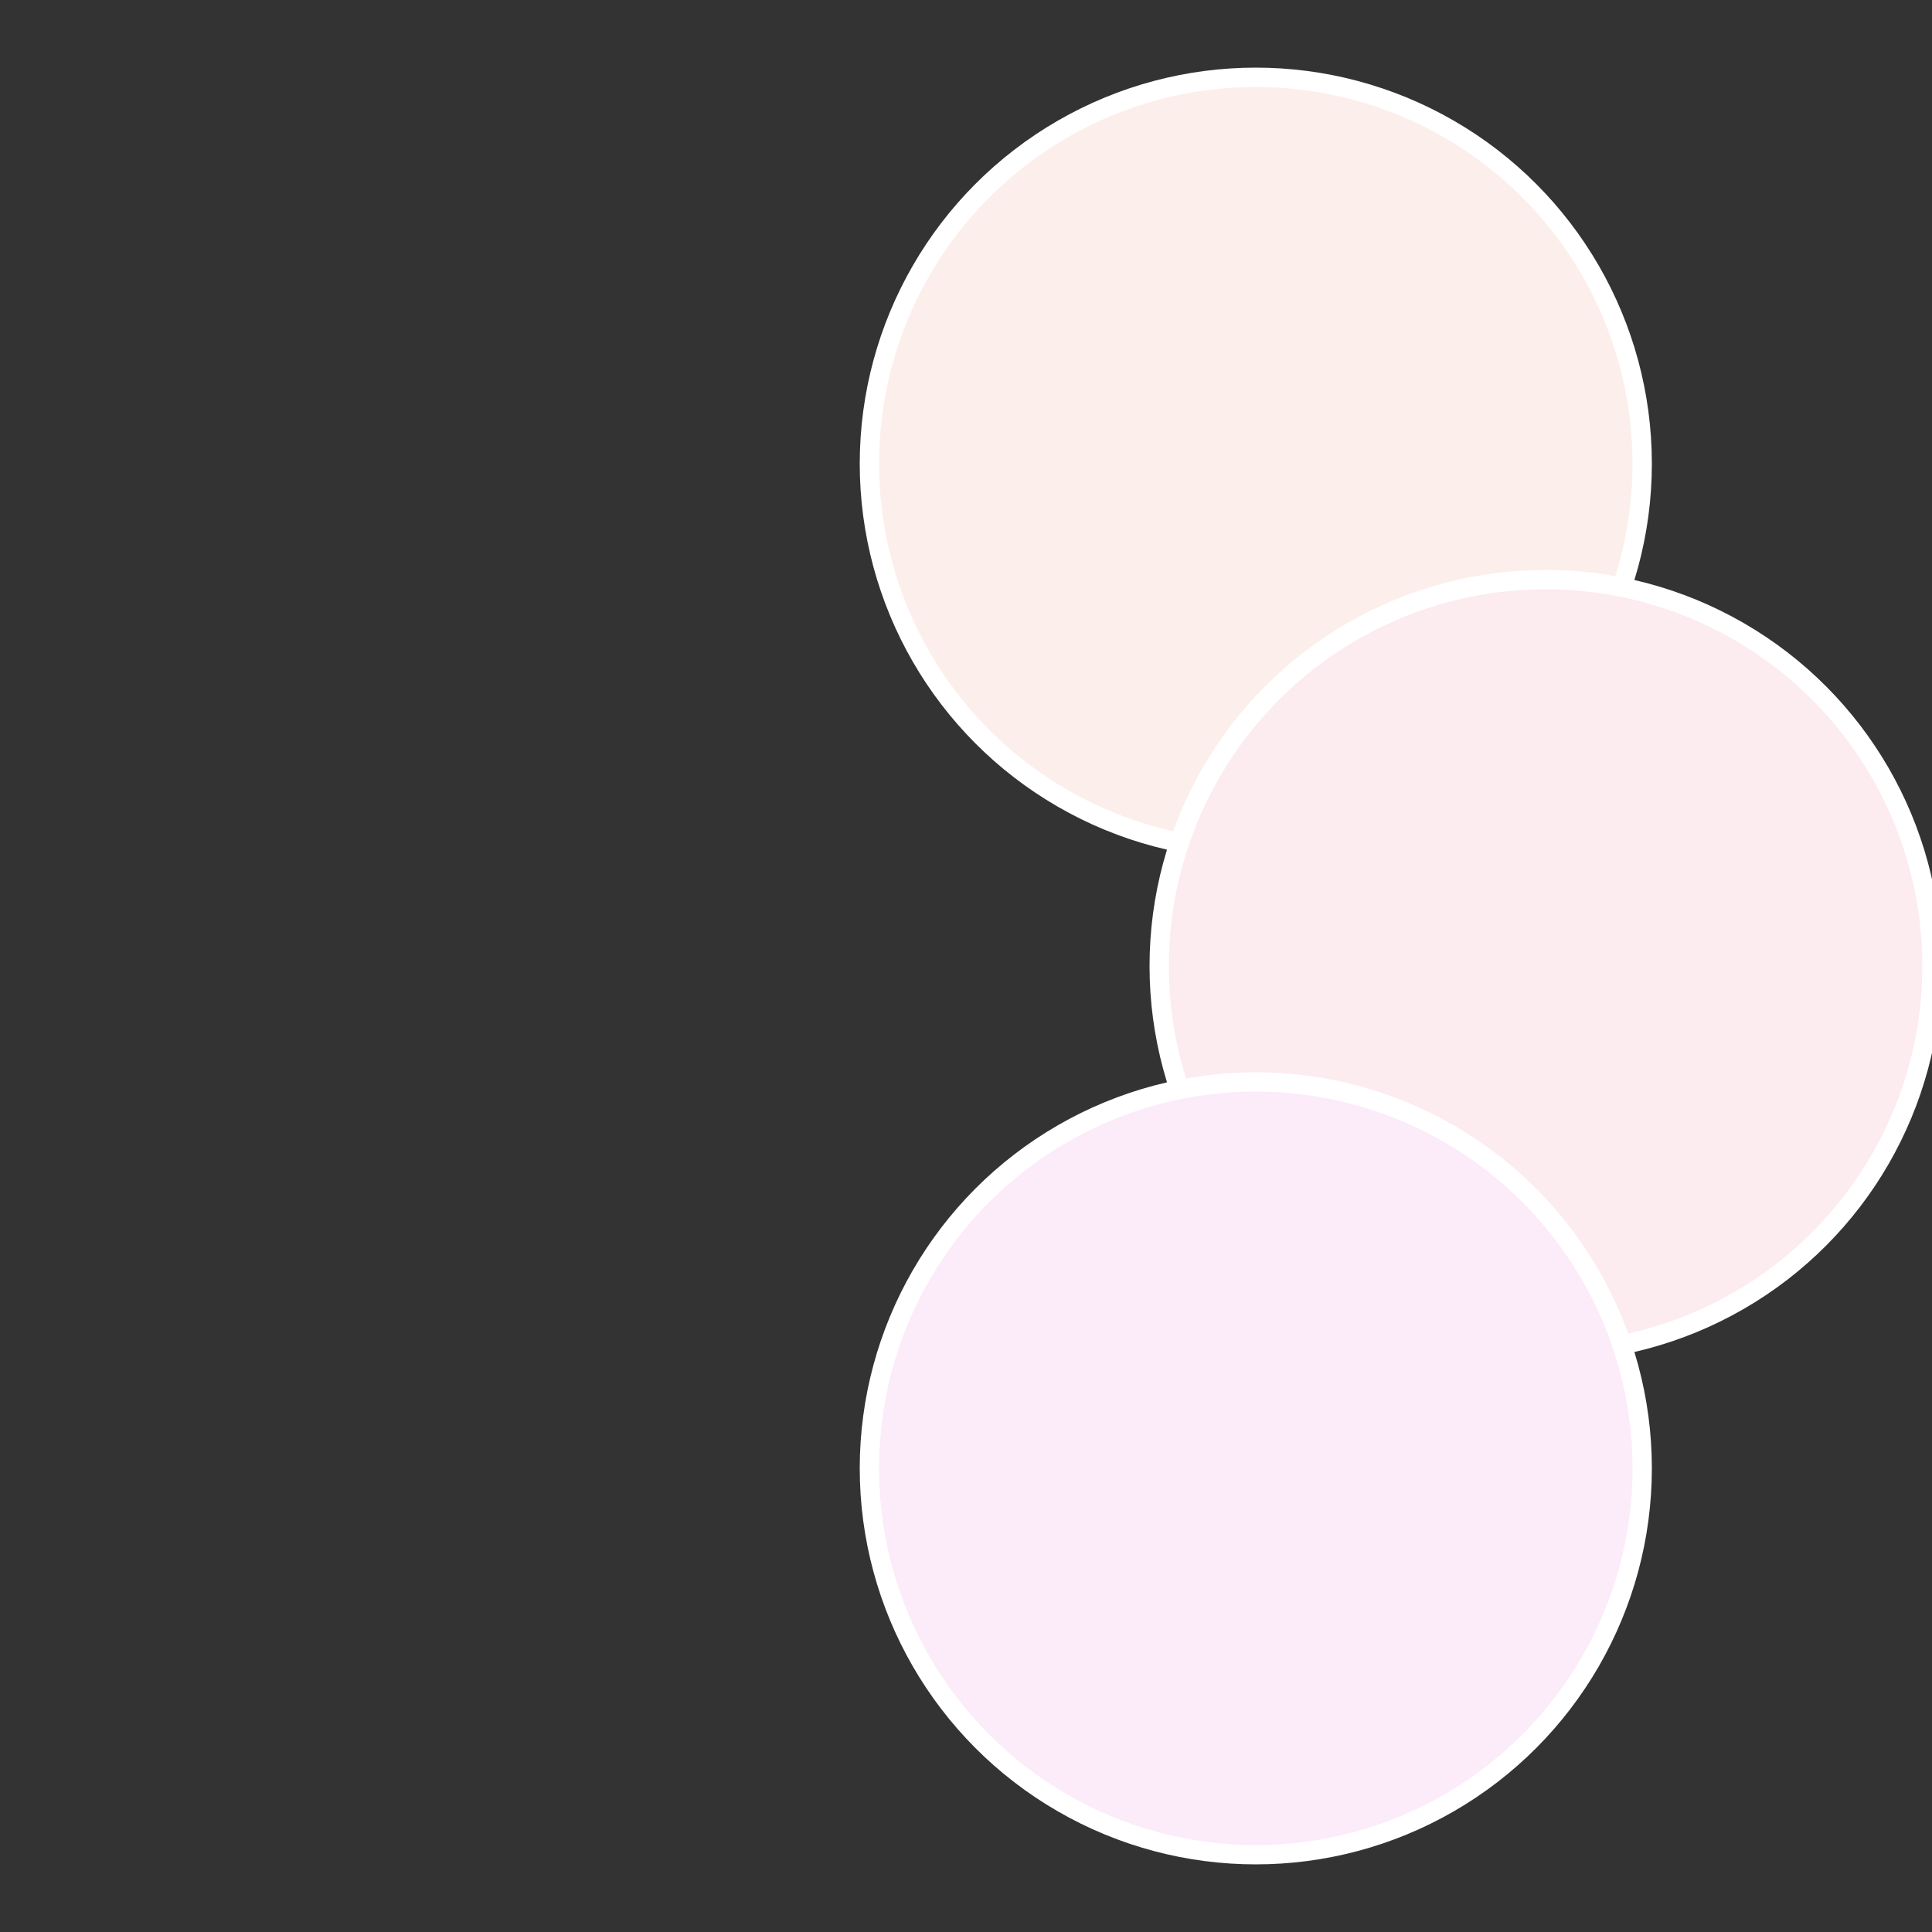
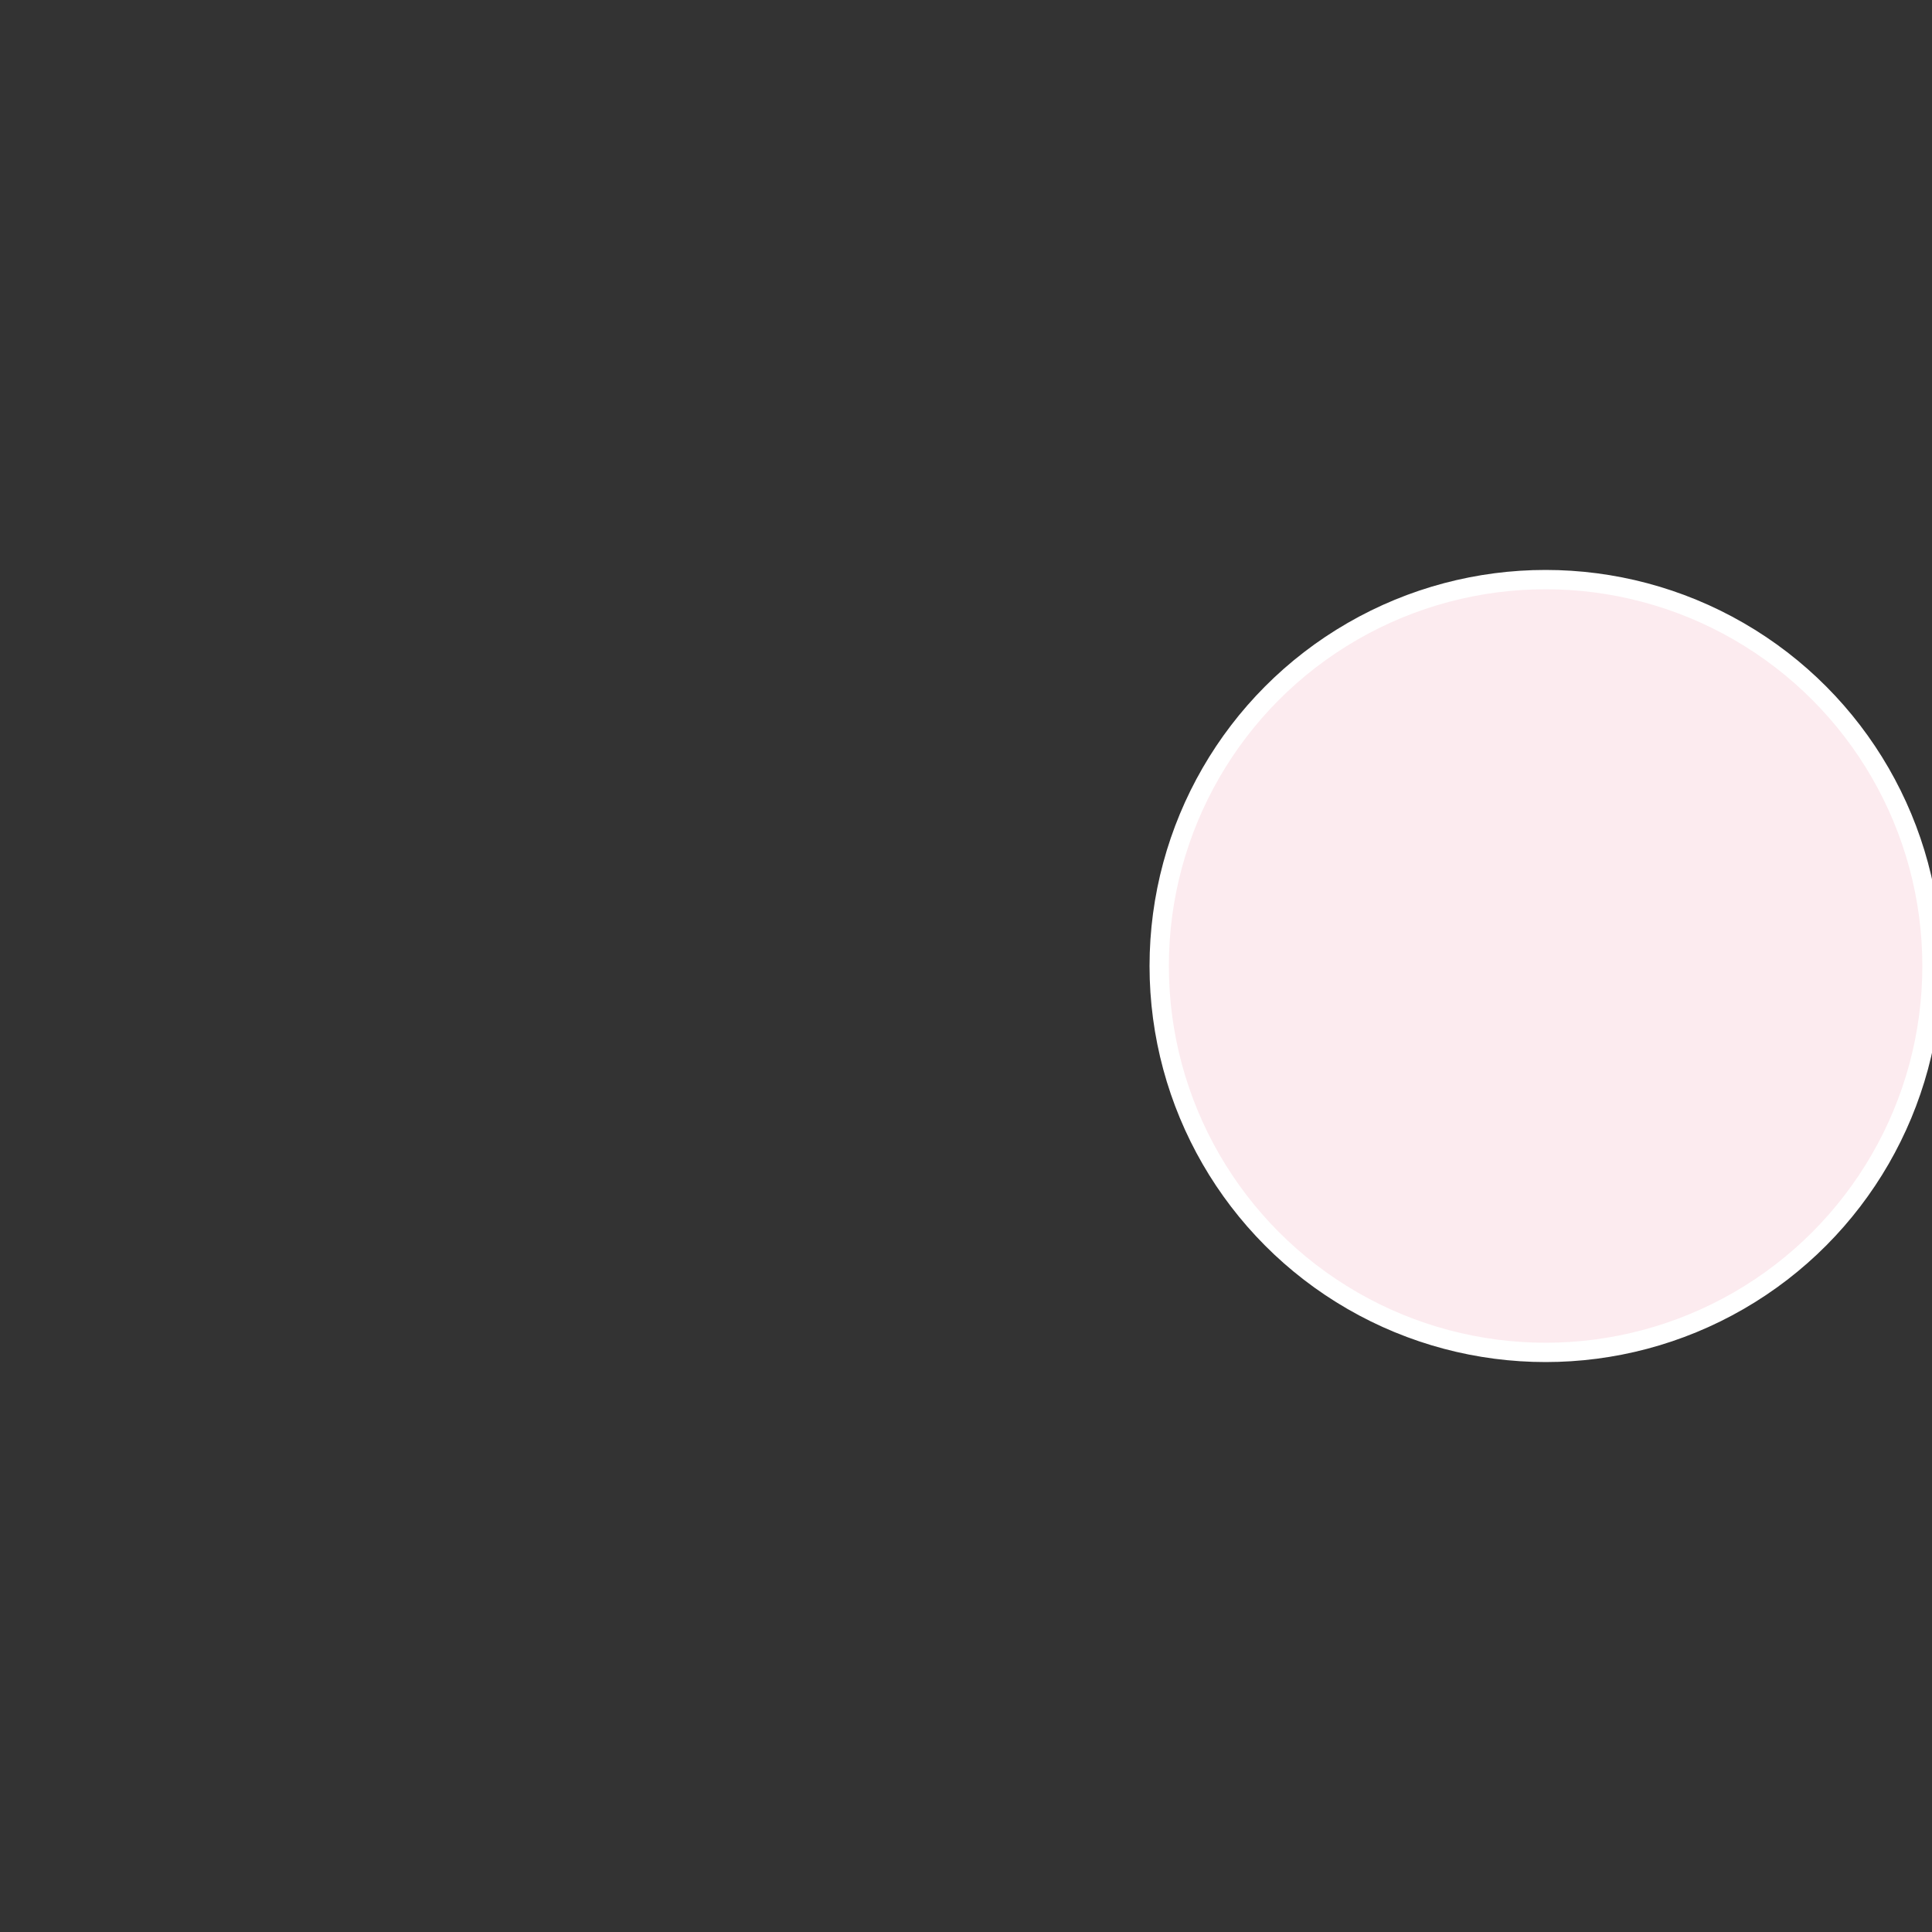
<svg xmlns="http://www.w3.org/2000/svg" width="500" height="500" viewBox="-1 -1 2 2">
  <rect x="-1" y="-1" width="2" height="2" fill="#333333" stroke="none" />
-   <circle cx="0.3" cy="-0.52" r="0.4" fill="#fcefeb" stroke="#fff" stroke-width="1%" />
  <circle cx="0.6" cy="0" r="0.4" fill="#fcebef" stroke="#fff" stroke-width="1%" />
-   <circle cx="0.3" cy="0.52" r="0.4" fill="#fcebf8" stroke="#fff" stroke-width="1%" />
</svg>